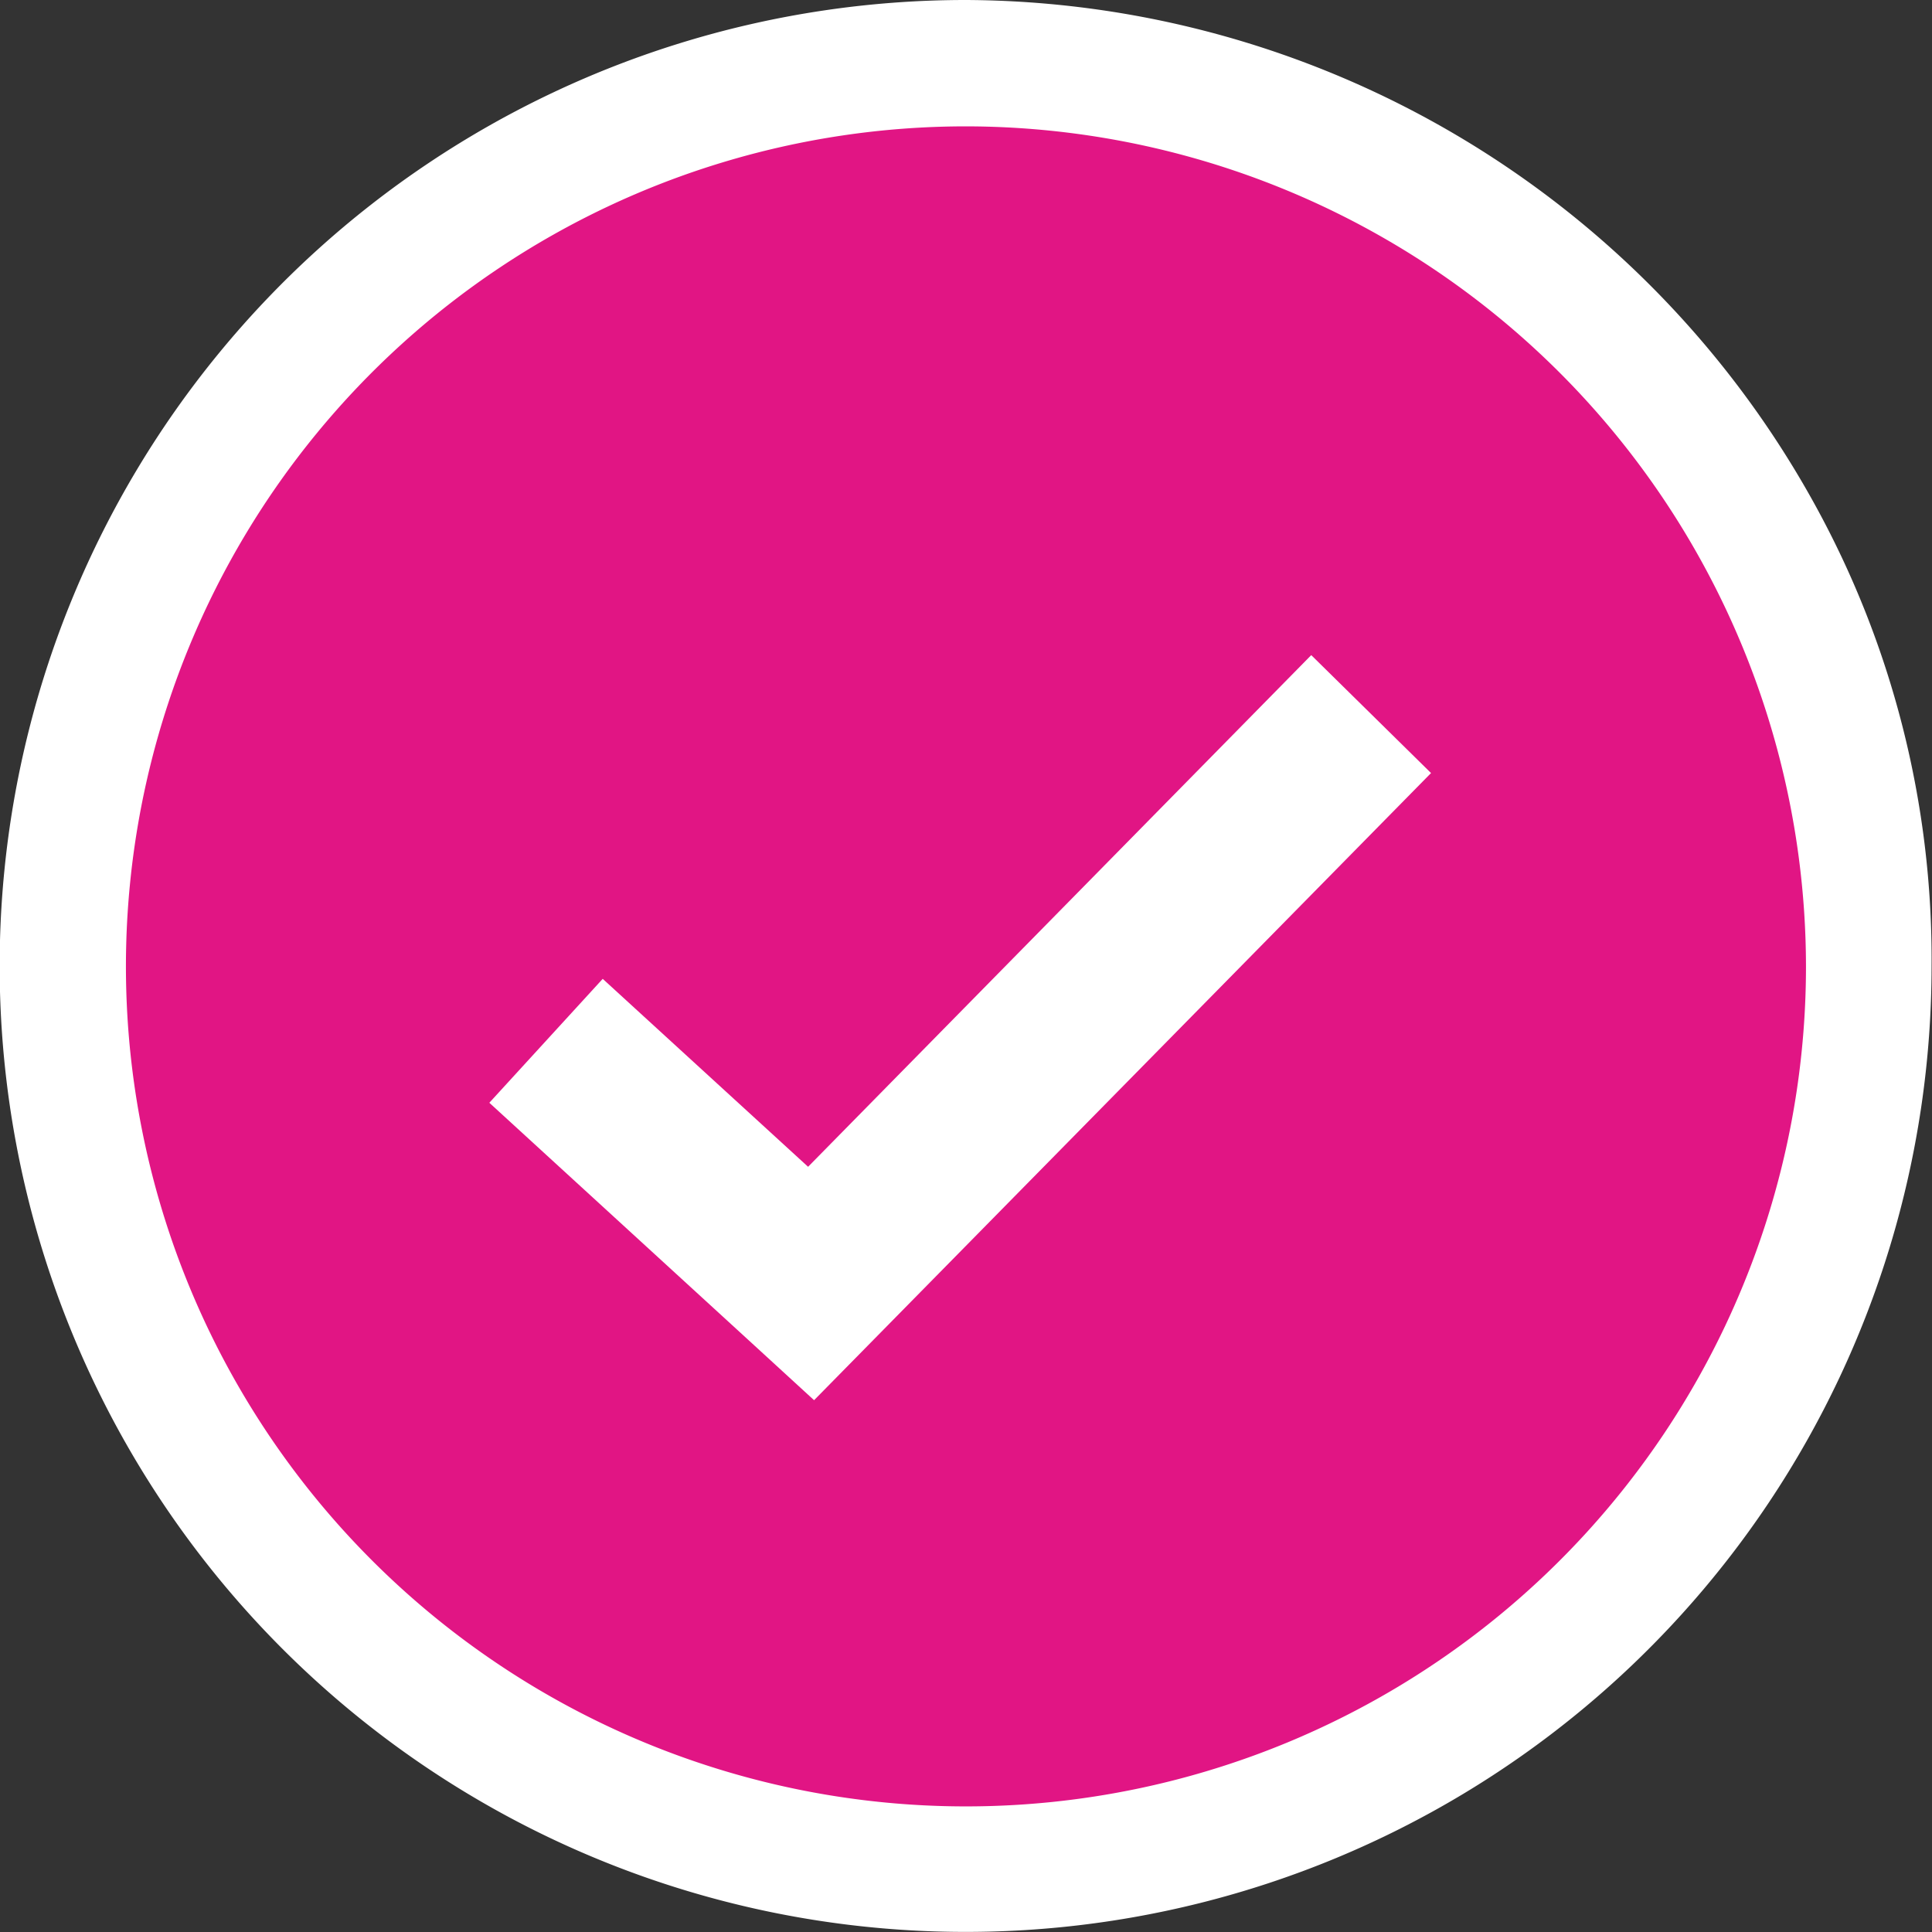
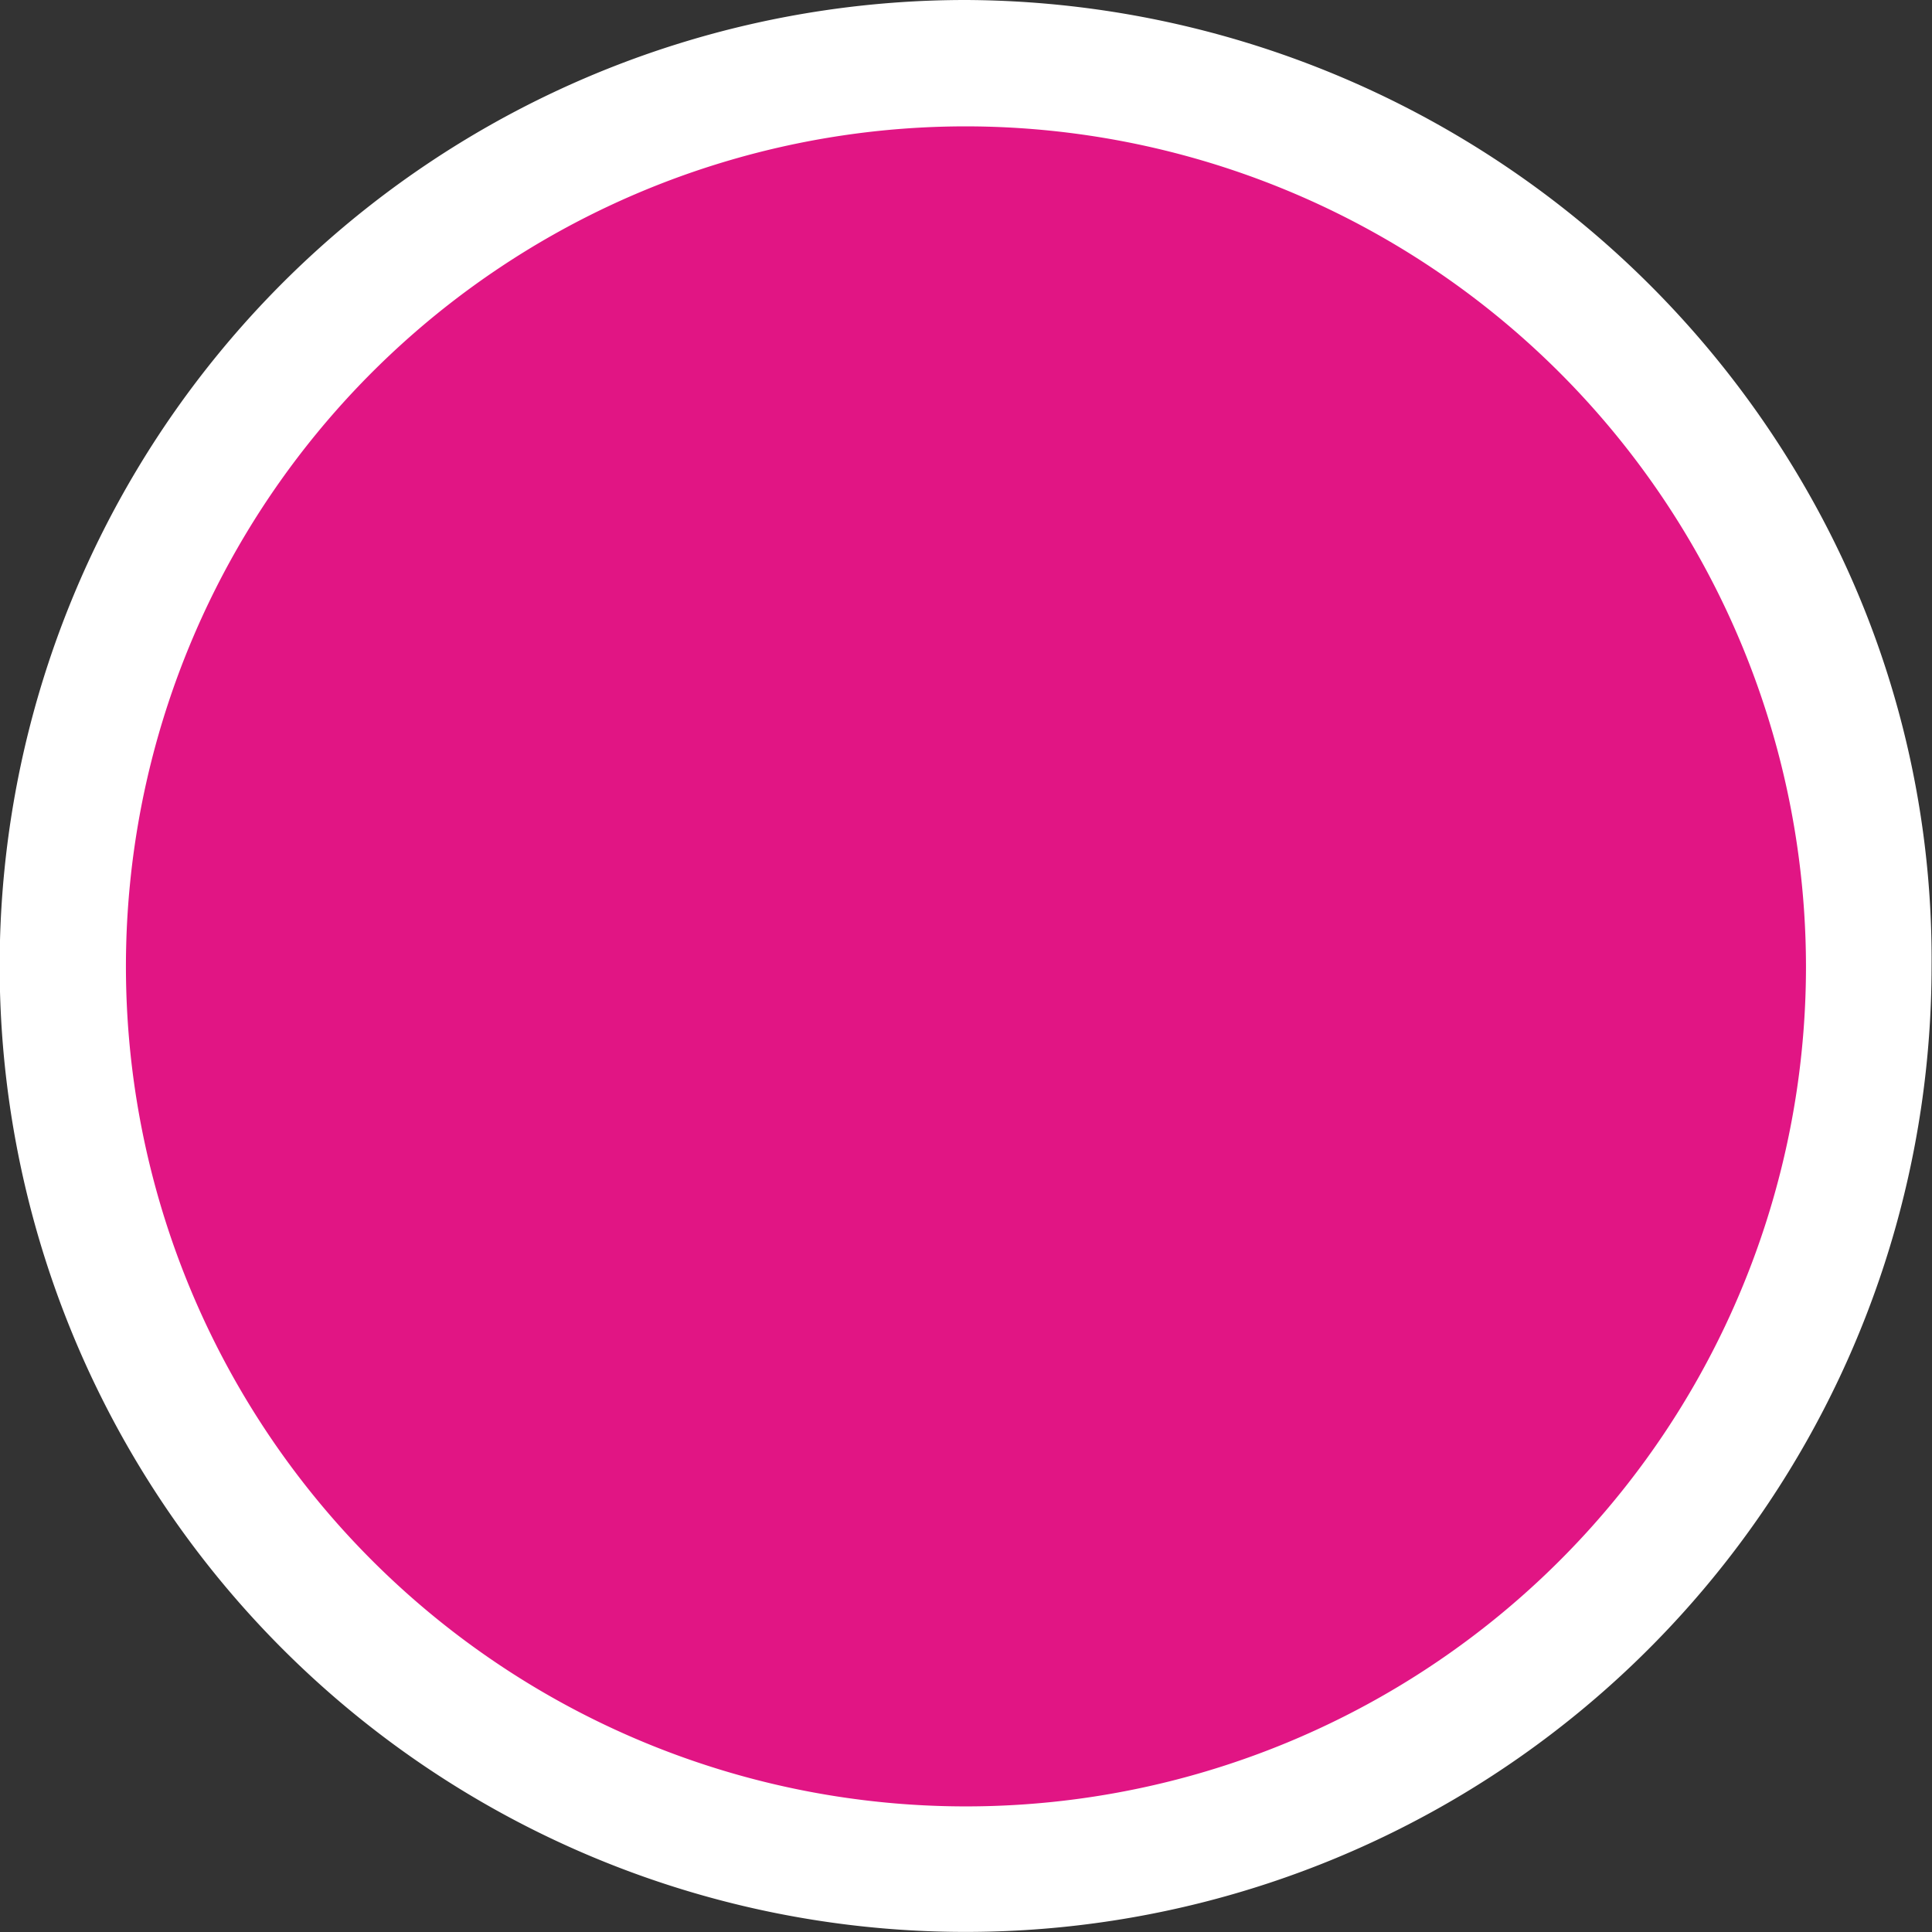
<svg xmlns="http://www.w3.org/2000/svg" id="Group_1435" data-name="Group 1435" width="22.935" height="22.935" viewBox="0 0 22.935 22.935">
  <rect x="0" y="0" width="22.935" height="22.935" fill="#333333" stroke="none" />
-   <path id="Path_5667" data-name="Path 5667" d="M10.872,0A10.872,10.872,0,1,1,0,10.872,10.872,10.872,0,0,1,10.872,0Z" transform="translate(0.595 0.595)" fill="#e11584" />
+   <path id="Path_5667" data-name="Path 5667" d="M10.872,0A10.872,10.872,0,1,1,0,10.872,10.872,10.872,0,0,1,10.872,0" transform="translate(0.595 0.595)" fill="#e11584" />
  <path id="Path_5667_-_Outline" data-name="Path 5667 - Outline" d="M11.467,1.5a9.972,9.972,0,1,0,9.972,9.972A9.983,9.983,0,0,0,11.467,1.5m0-1.5A11.561,11.561,0,0,1,21.53,5.964a11.183,11.183,0,0,1,1.4,5.5A11.467,11.467,0,1,1,11.467,0Z" transform="translate(0)" fill="#fff" />
-   <path id="Path_5666" data-name="Path 5666" d="M11347.746,3096.563l-.709-.65-3.146-2.881,1.346-1.471,2.438,2.231,5.973-6.074,1.422,1.4Z" transform="translate(-11338.082 -3079.941)" fill="#fff" />
</svg>